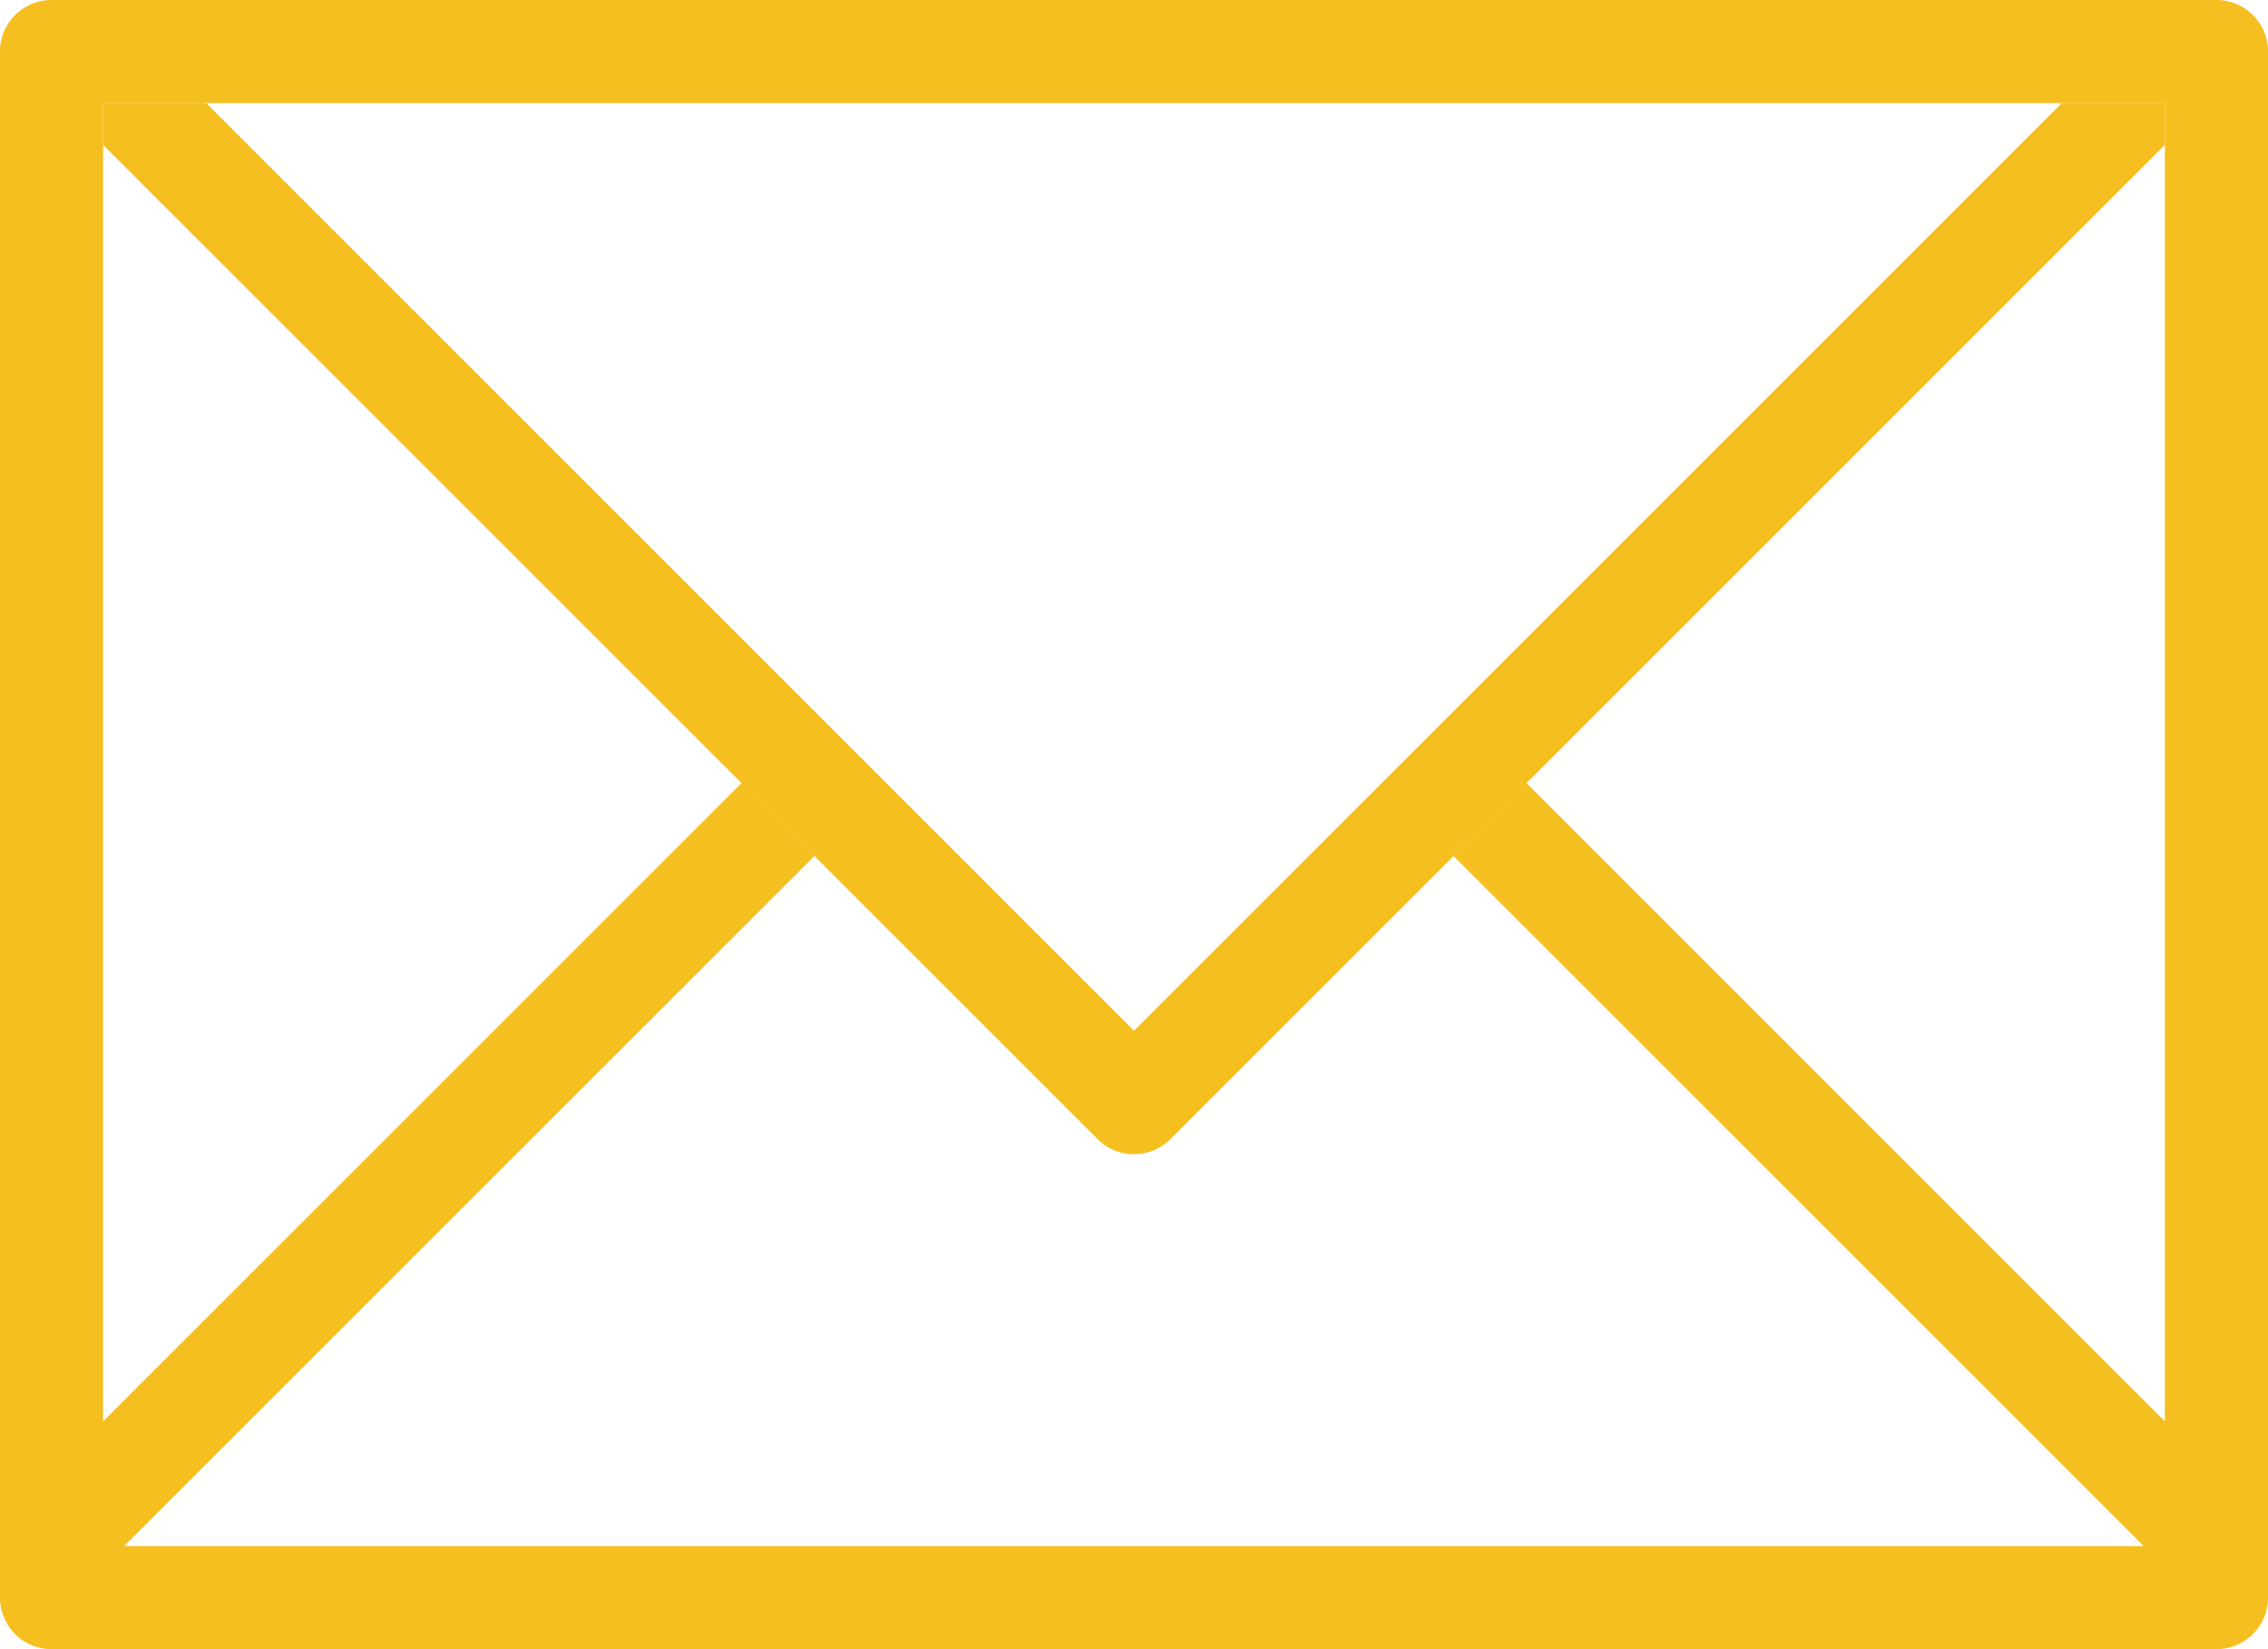
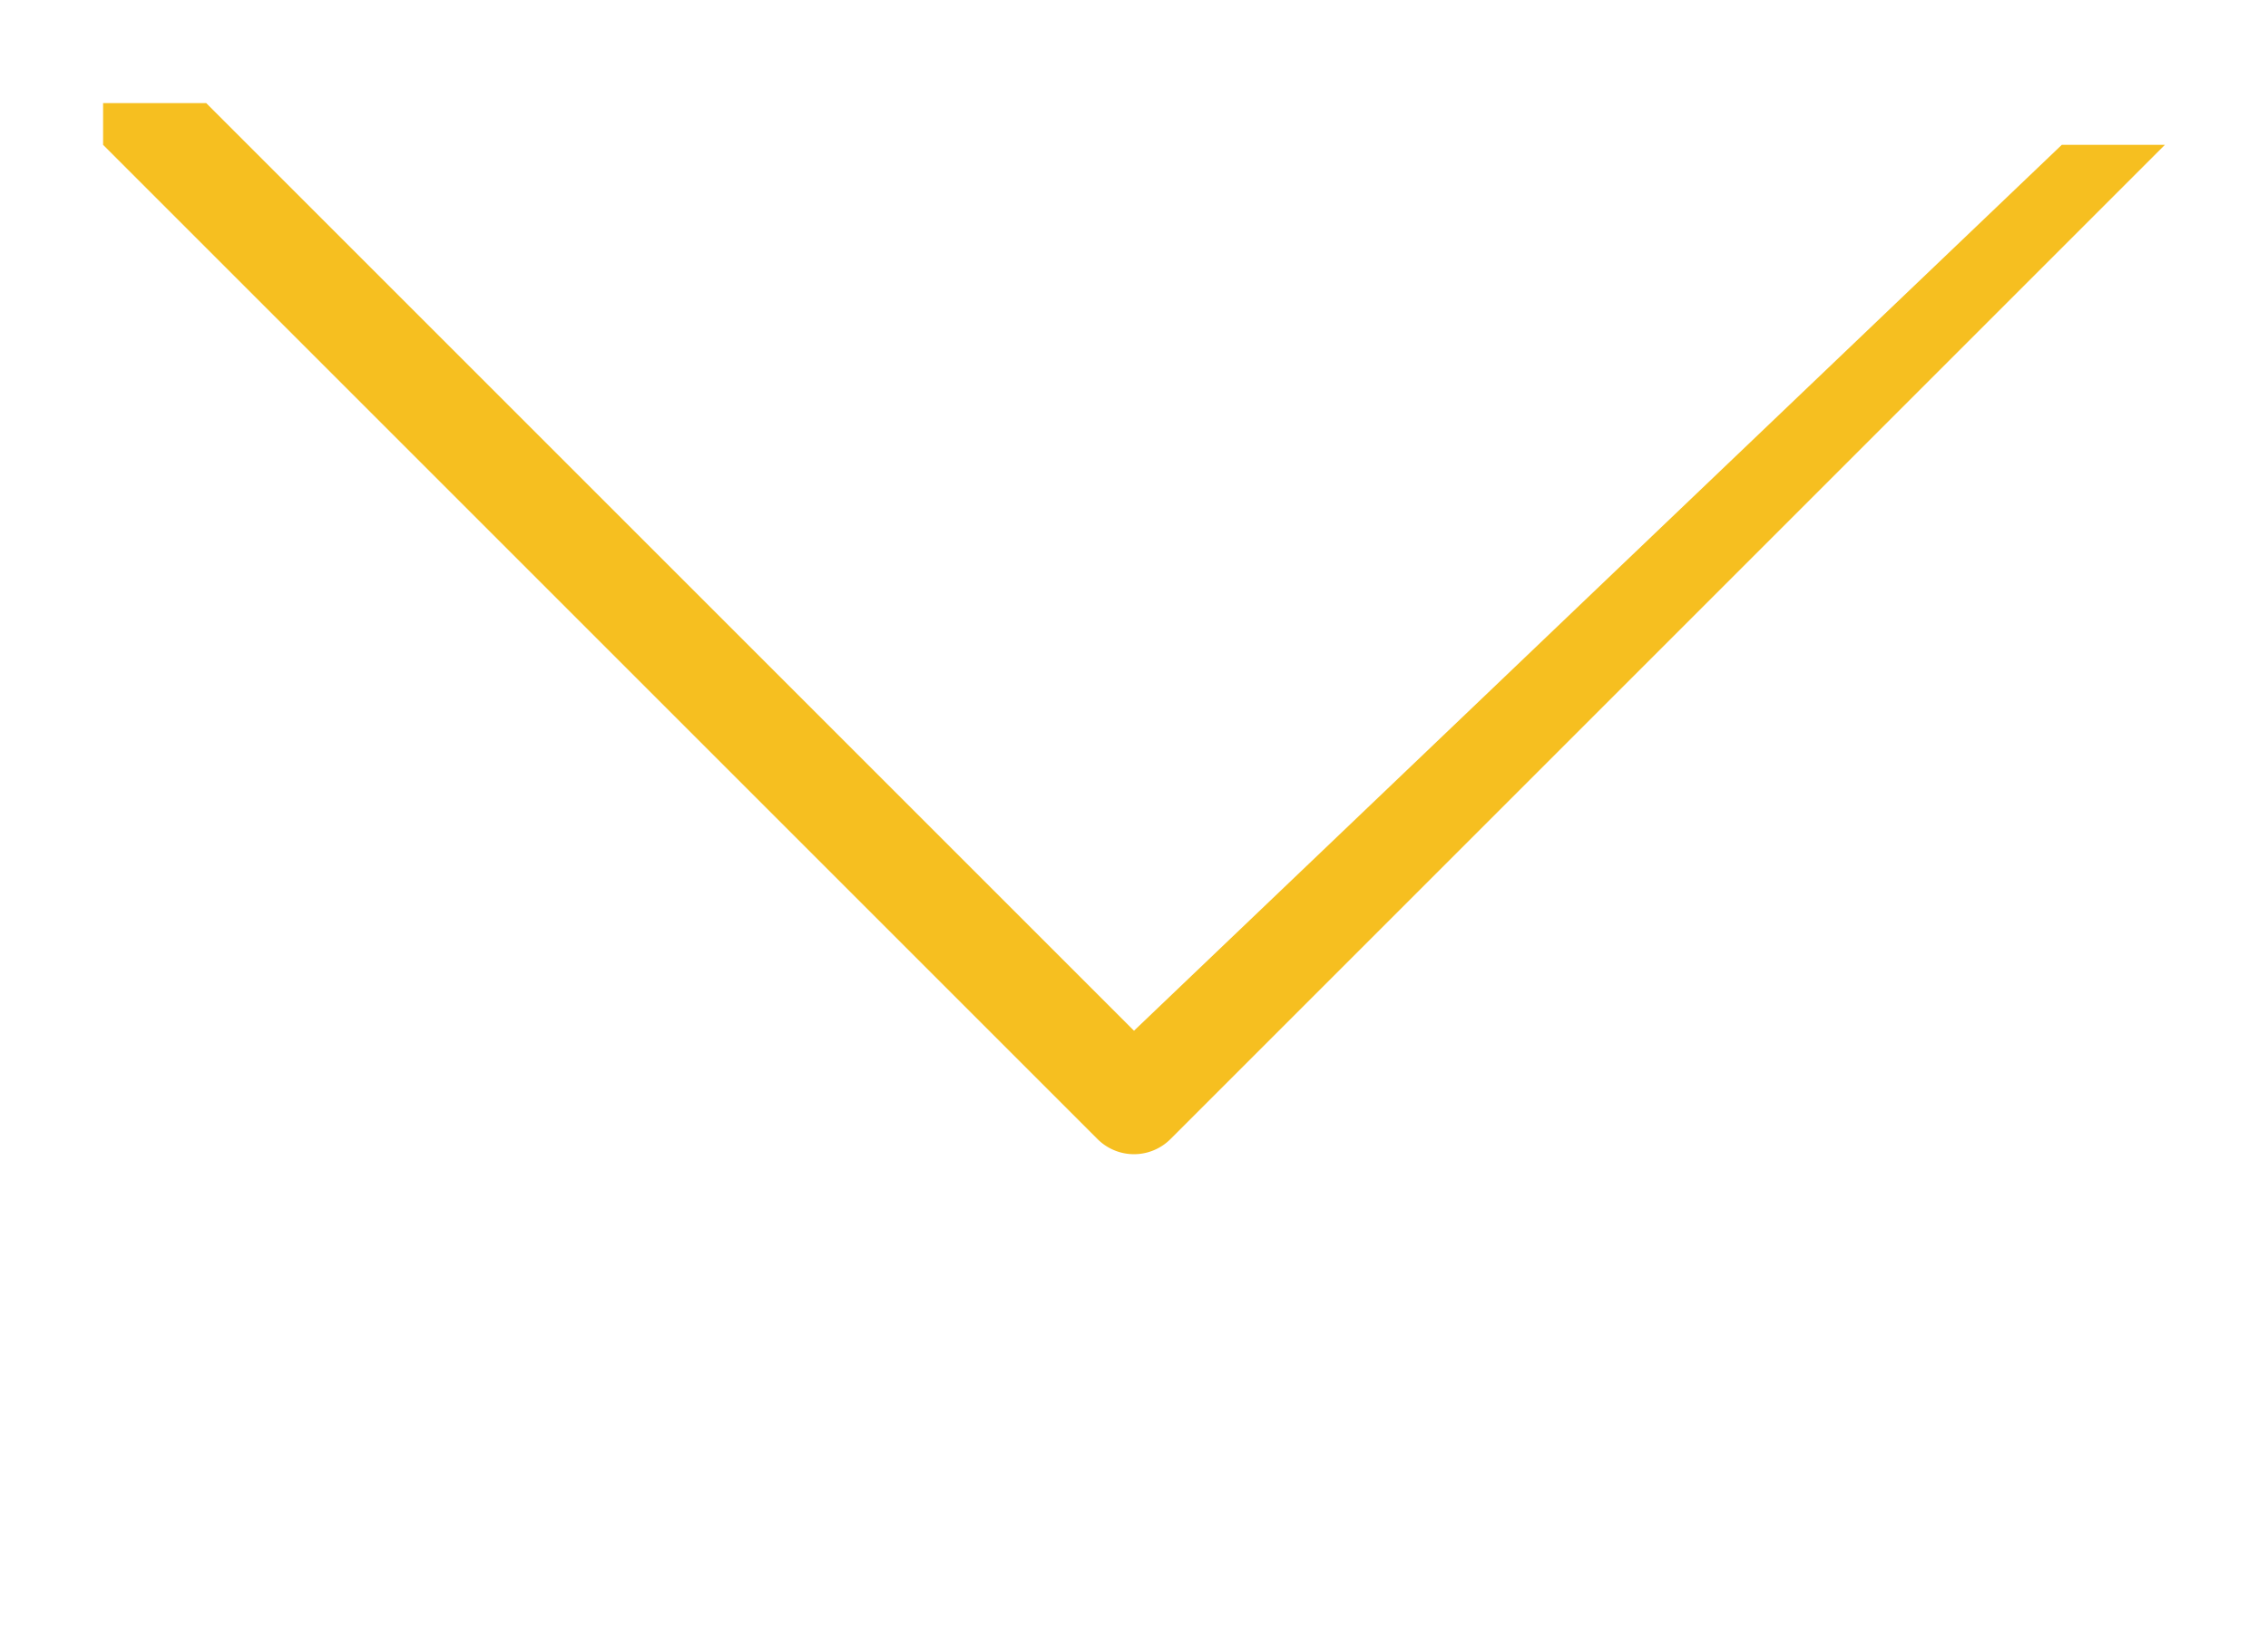
<svg xmlns="http://www.w3.org/2000/svg" viewBox="0 0 44 32">
  <defs>
    <style>.cls-1{fill:#f6bf20;}</style>
  </defs>
  <title>email</title>
  <g id="Layer_2" data-name="Layer 2">
    <g id="_Type_" data-name="&lt;Type&gt;">
-       <path class="cls-1" d="M43,0H1A1,1,0,0,0,0,1V31a1,1,0,0,0,1,1H43a1,1,0,0,0,1-1V1A1,1,0,0,0,43,0ZM42,27.58,29.61,15.19,28.2,16.61,41.59,30H2.41L15.8,16.61l-1.41-1.42L2,27.58V2H42Z" />
-       <path class="cls-1" d="M22,20,4,2H2v.81L21.29,22.1a1,1,0,0,0,1.42,0L42,2.81V2H40Z" />
+       <path class="cls-1" d="M22,20,4,2H2v.81L21.29,22.1a1,1,0,0,0,1.42,0L42,2.81H40Z" />
    </g>
  </g>
</svg>